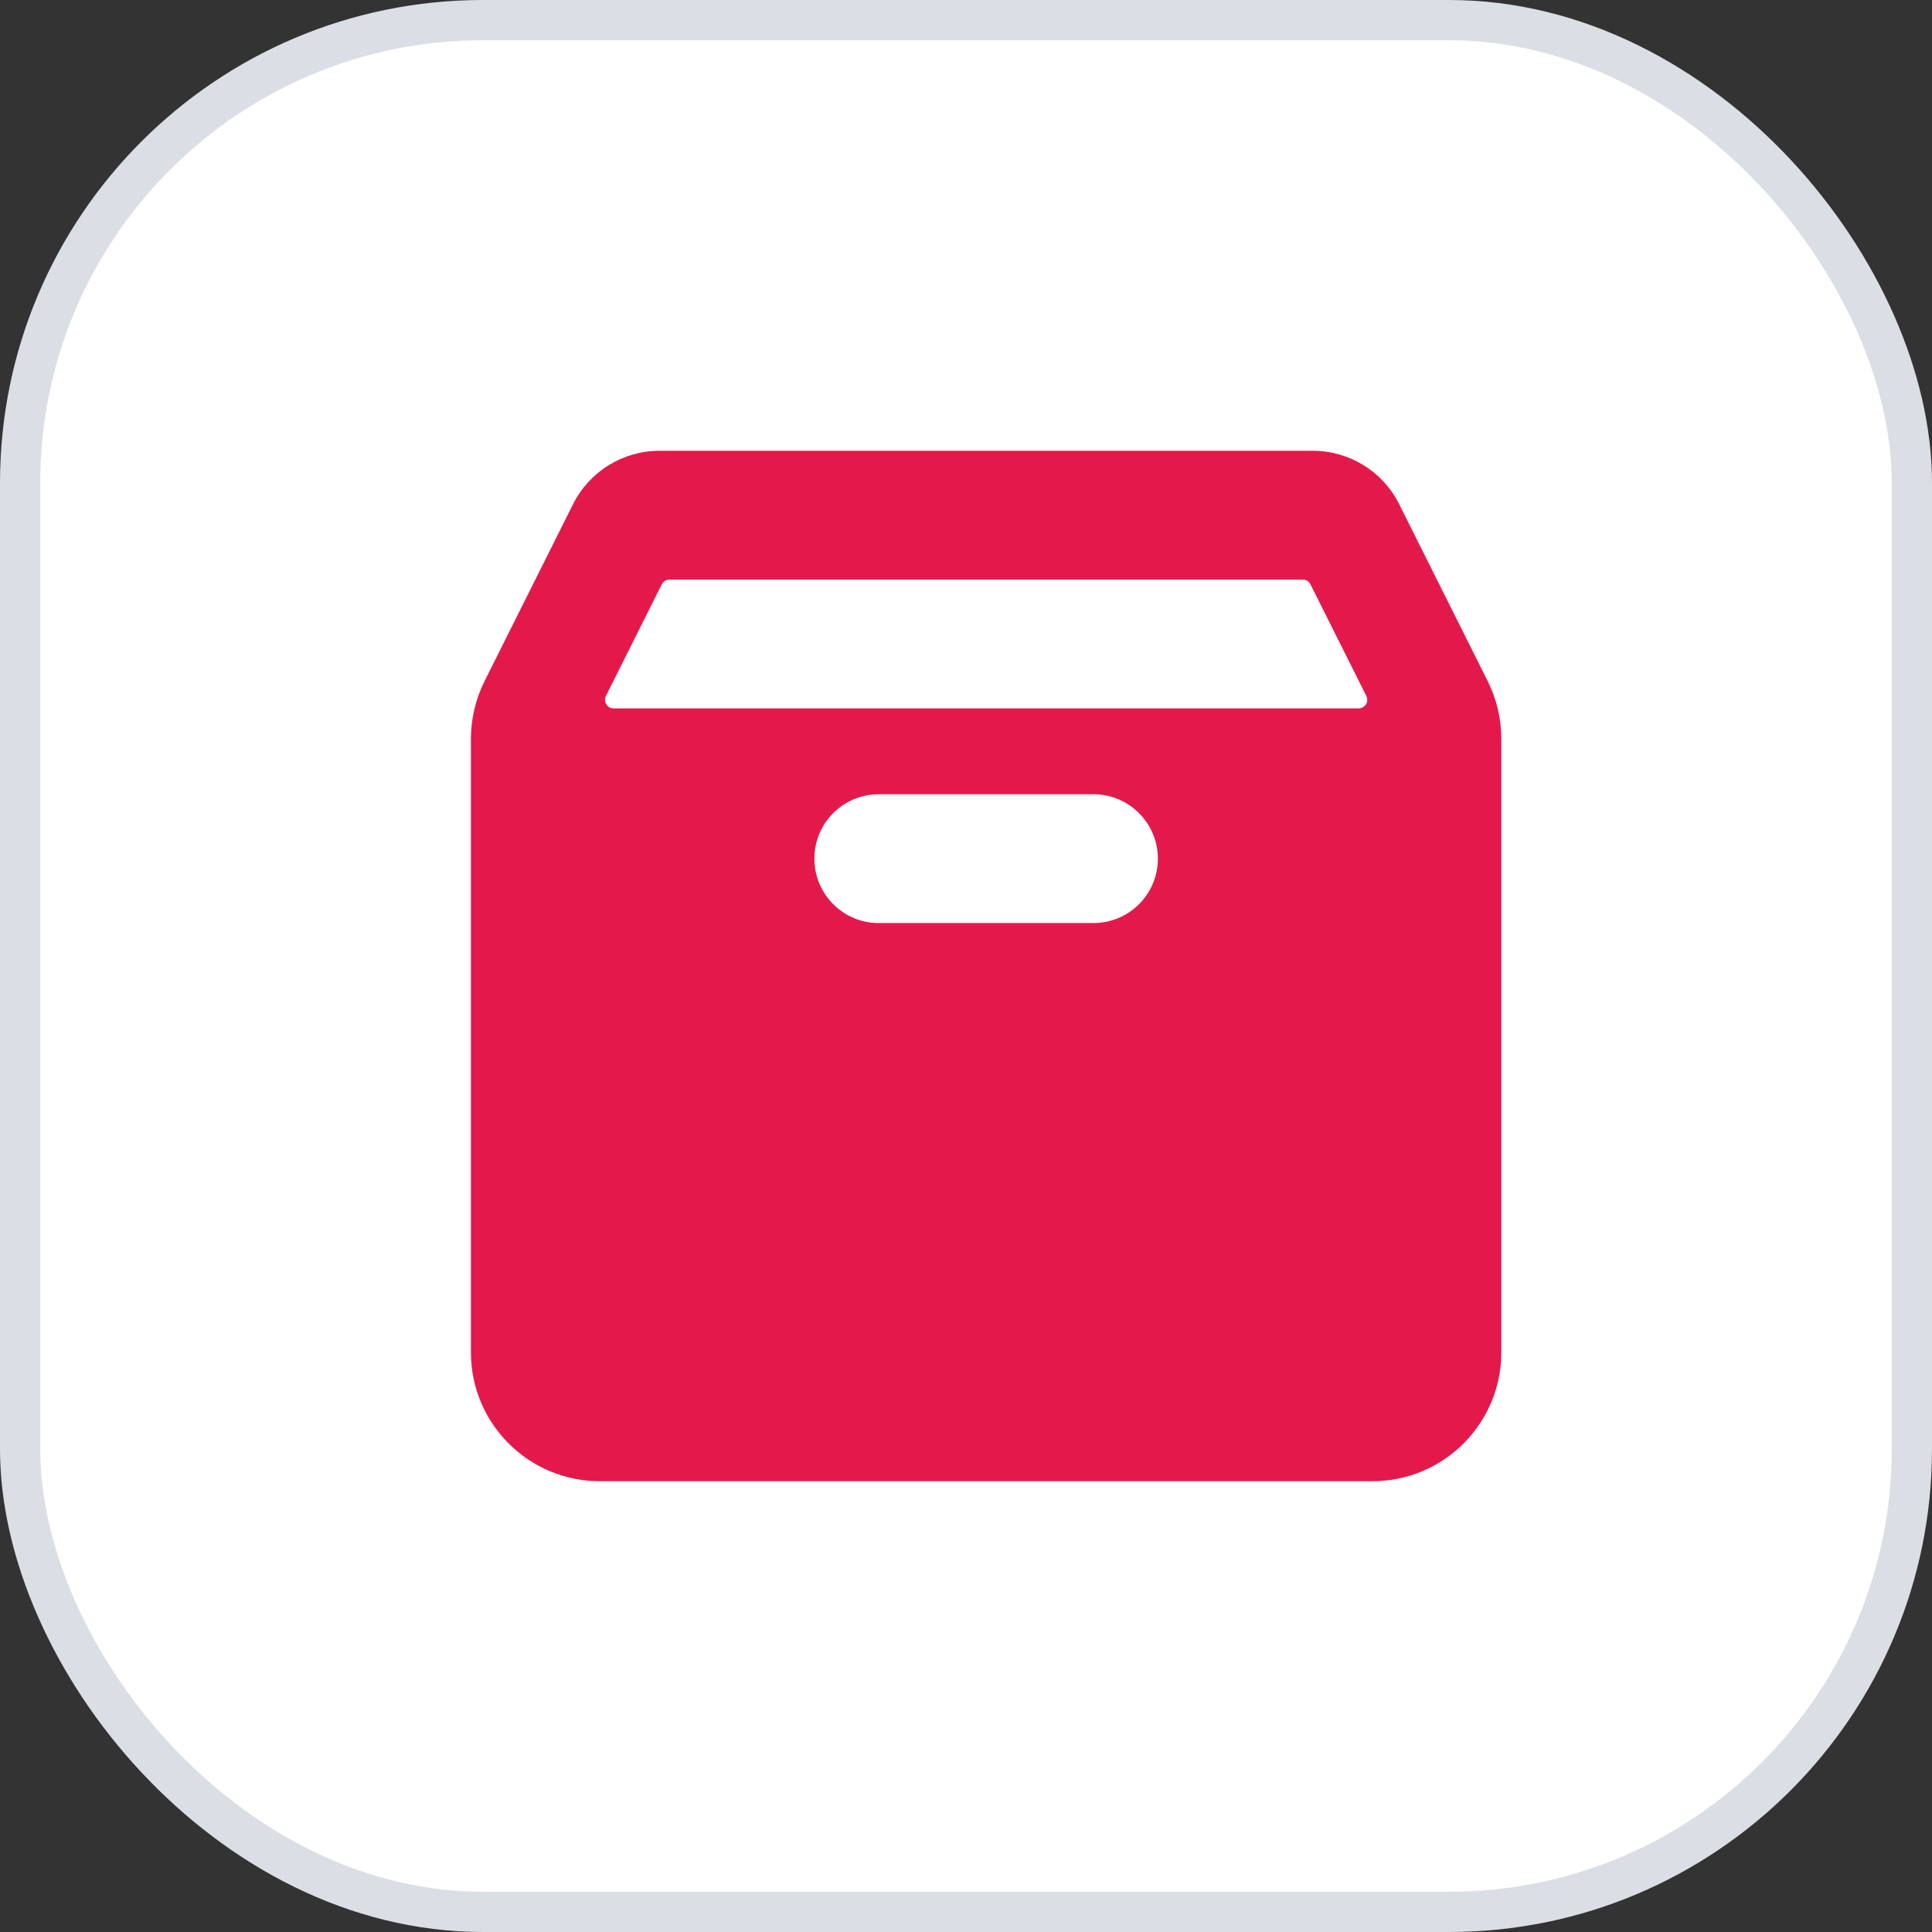
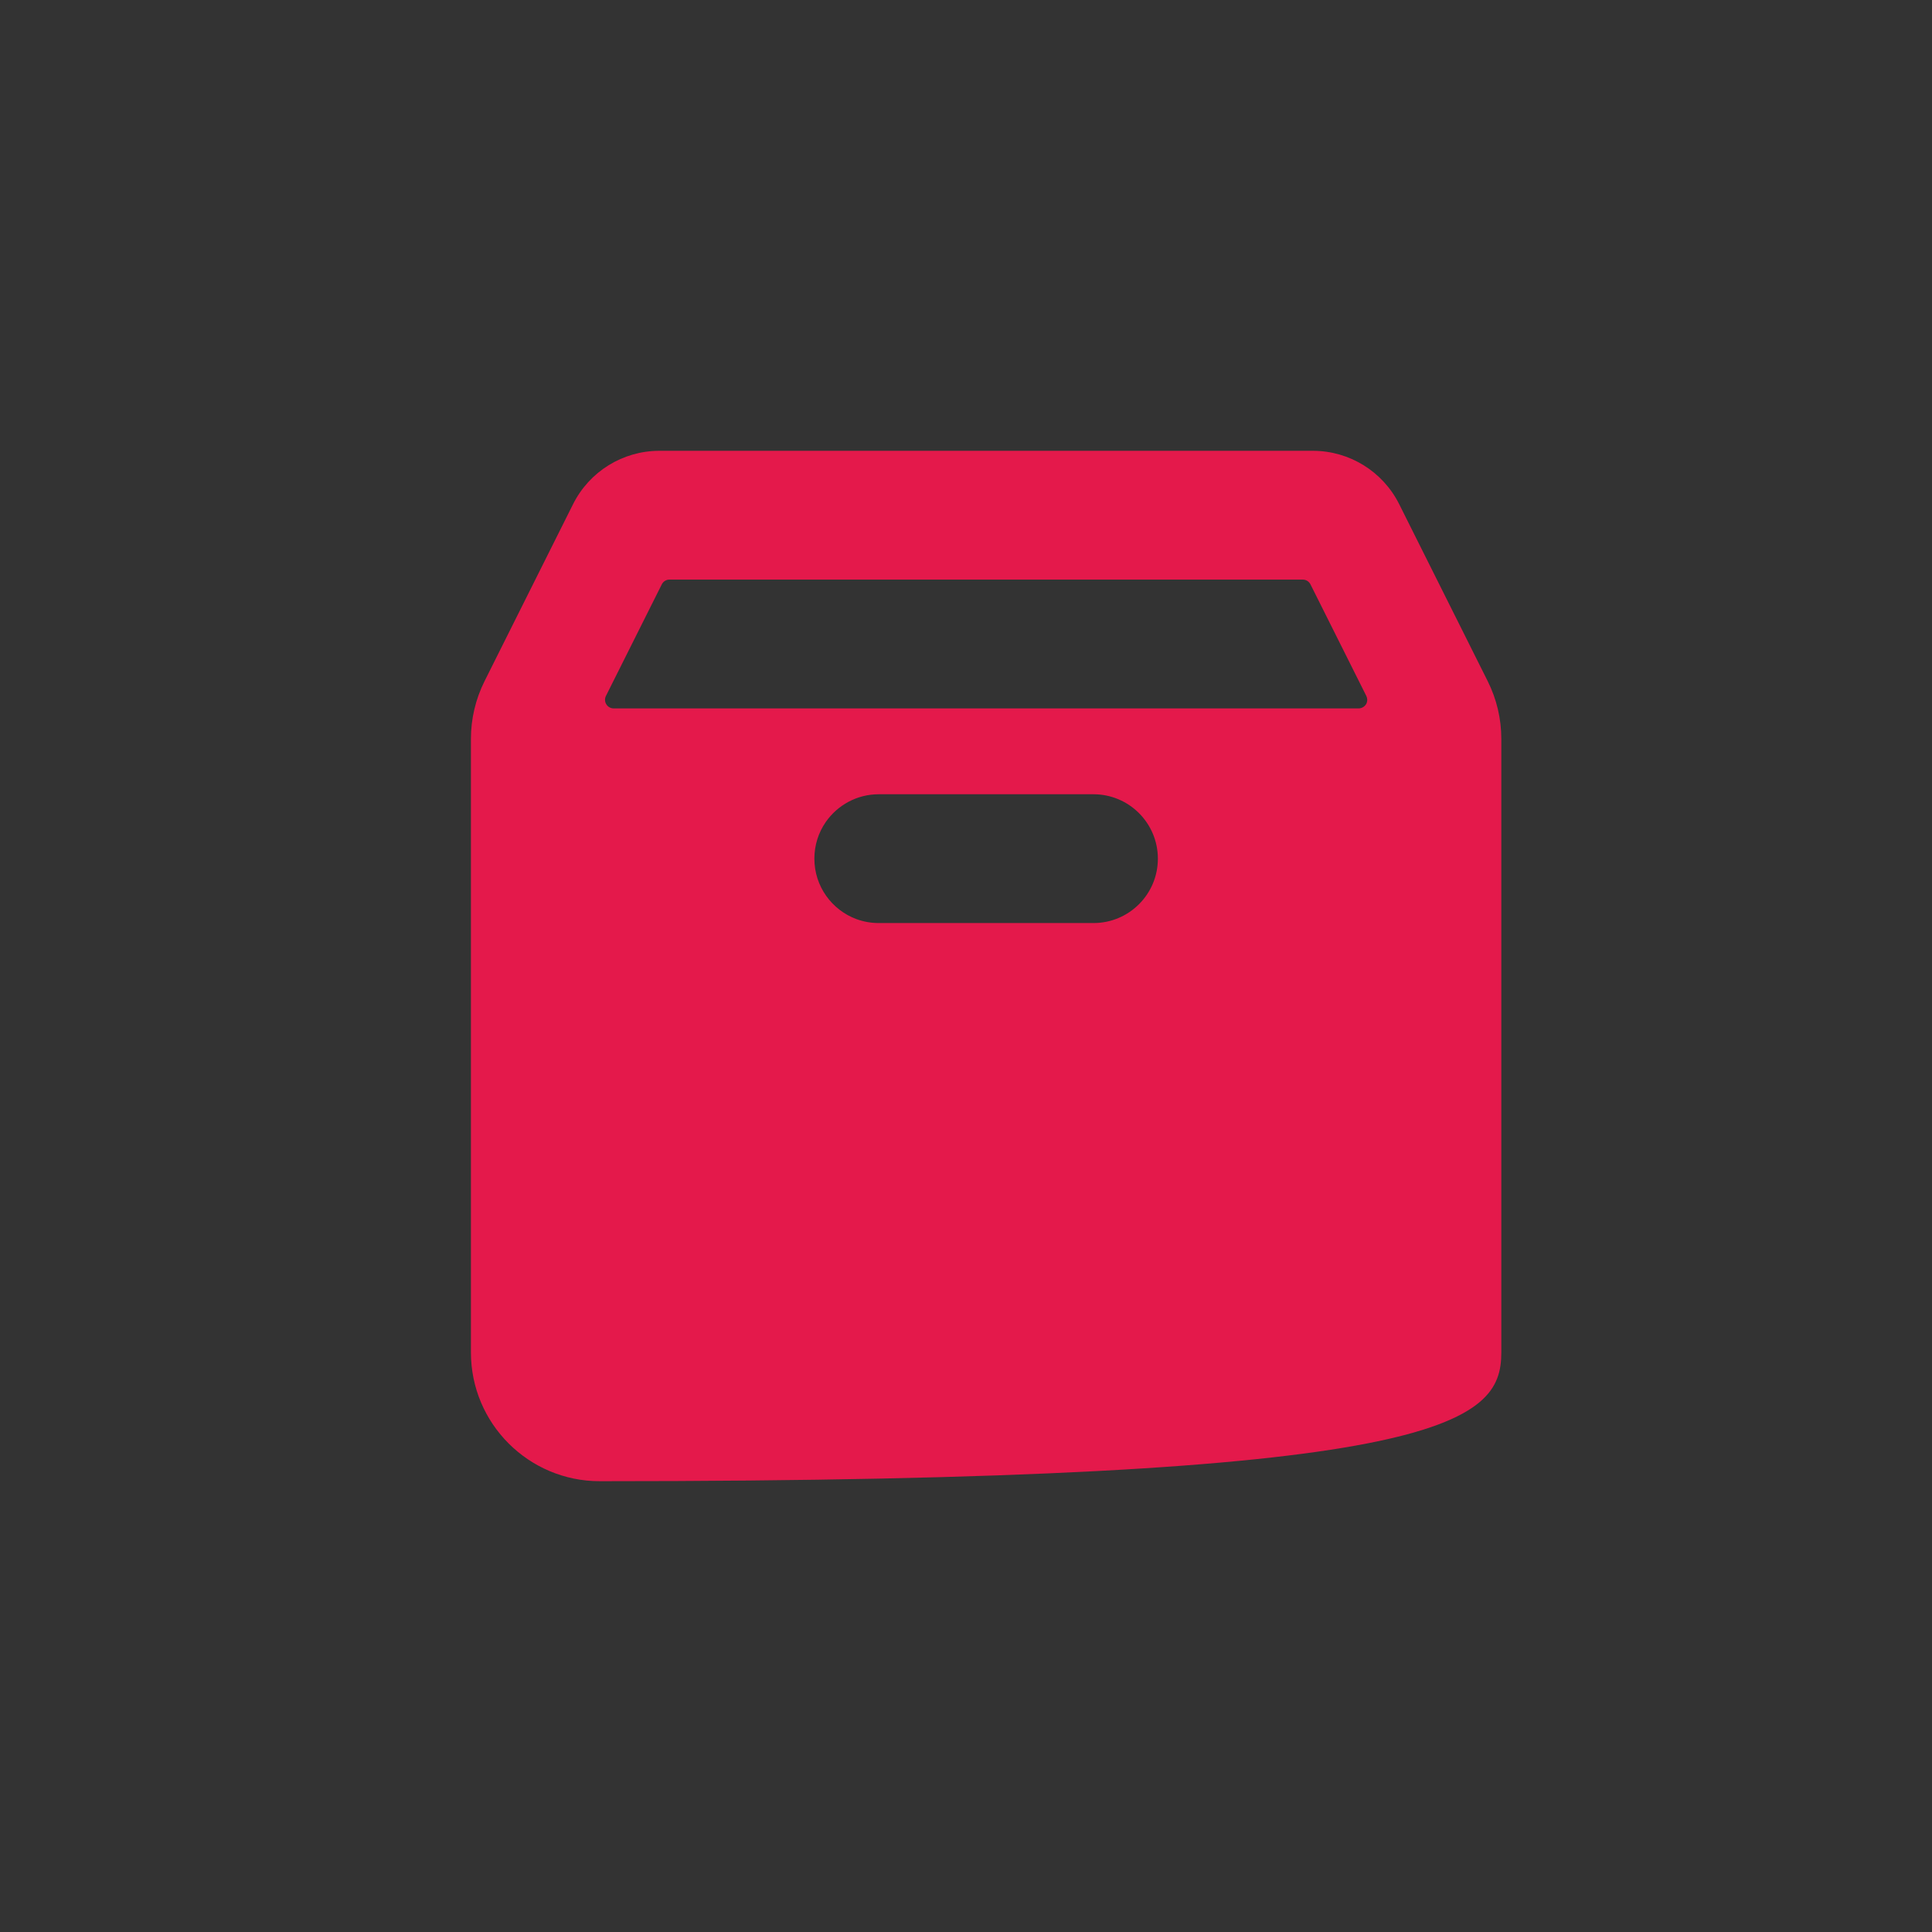
<svg xmlns="http://www.w3.org/2000/svg" width="48" height="48" viewBox="0 0 48 48" fill="none">
  <rect x="0" y="0" width="48" height="48" fill="#333333" stroke="none" />
-   <rect x="0.5" y="0.5" width="47" height="47" rx="11.5" fill="white" />
-   <rect x="0.5" y="0.5" width="47" height="47" rx="11.5" stroke="#DCDEE5" />
-   <path fill-rule="evenodd" clip-rule="evenodd" d="M34.763 12.527C34.357 11.714 33.526 11.2 32.617 11.2H16.383C15.474 11.2 14.643 11.714 14.237 12.527L12.038 16.924C11.816 17.369 11.7 17.859 11.7 18.356V33.6C11.7 35.367 13.133 36.8 14.9 36.8H34.1C35.867 36.8 37.3 35.367 37.3 33.6V18.356C37.3 17.859 37.184 17.369 36.962 16.924L34.763 12.527ZM16.442 14.518C16.479 14.446 16.55 14.4 16.633 14.4H32.367C32.45 14.4 32.521 14.446 32.558 14.518L33.946 17.291C33.975 17.351 33.975 17.414 33.954 17.468C33.921 17.543 33.846 17.6 33.754 17.6H15.246C15.088 17.6 14.983 17.433 15.054 17.291L16.442 14.518ZM20.517 20.421C20.337 20.68 20.233 20.994 20.233 21.334C20.233 22.021 20.667 22.608 21.275 22.834C21.45 22.898 21.637 22.933 21.833 22.933H27.167C28.05 22.933 28.767 22.217 28.767 21.334C28.767 20.45 28.05 19.733 27.167 19.733H21.833C21.288 19.733 20.808 20.005 20.517 20.421Z" fill="#E4194B" />
+   <path fill-rule="evenodd" clip-rule="evenodd" d="M34.763 12.527C34.357 11.714 33.526 11.2 32.617 11.2H16.383C15.474 11.2 14.643 11.714 14.237 12.527L12.038 16.924C11.816 17.369 11.7 17.859 11.7 18.356V33.6C11.7 35.367 13.133 36.8 14.9 36.8C35.867 36.8 37.3 35.367 37.3 33.6V18.356C37.3 17.859 37.184 17.369 36.962 16.924L34.763 12.527ZM16.442 14.518C16.479 14.446 16.55 14.4 16.633 14.4H32.367C32.45 14.4 32.521 14.446 32.558 14.518L33.946 17.291C33.975 17.351 33.975 17.414 33.954 17.468C33.921 17.543 33.846 17.6 33.754 17.6H15.246C15.088 17.6 14.983 17.433 15.054 17.291L16.442 14.518ZM20.517 20.421C20.337 20.68 20.233 20.994 20.233 21.334C20.233 22.021 20.667 22.608 21.275 22.834C21.45 22.898 21.637 22.933 21.833 22.933H27.167C28.05 22.933 28.767 22.217 28.767 21.334C28.767 20.45 28.05 19.733 27.167 19.733H21.833C21.288 19.733 20.808 20.005 20.517 20.421Z" fill="#E4194B" />
</svg>